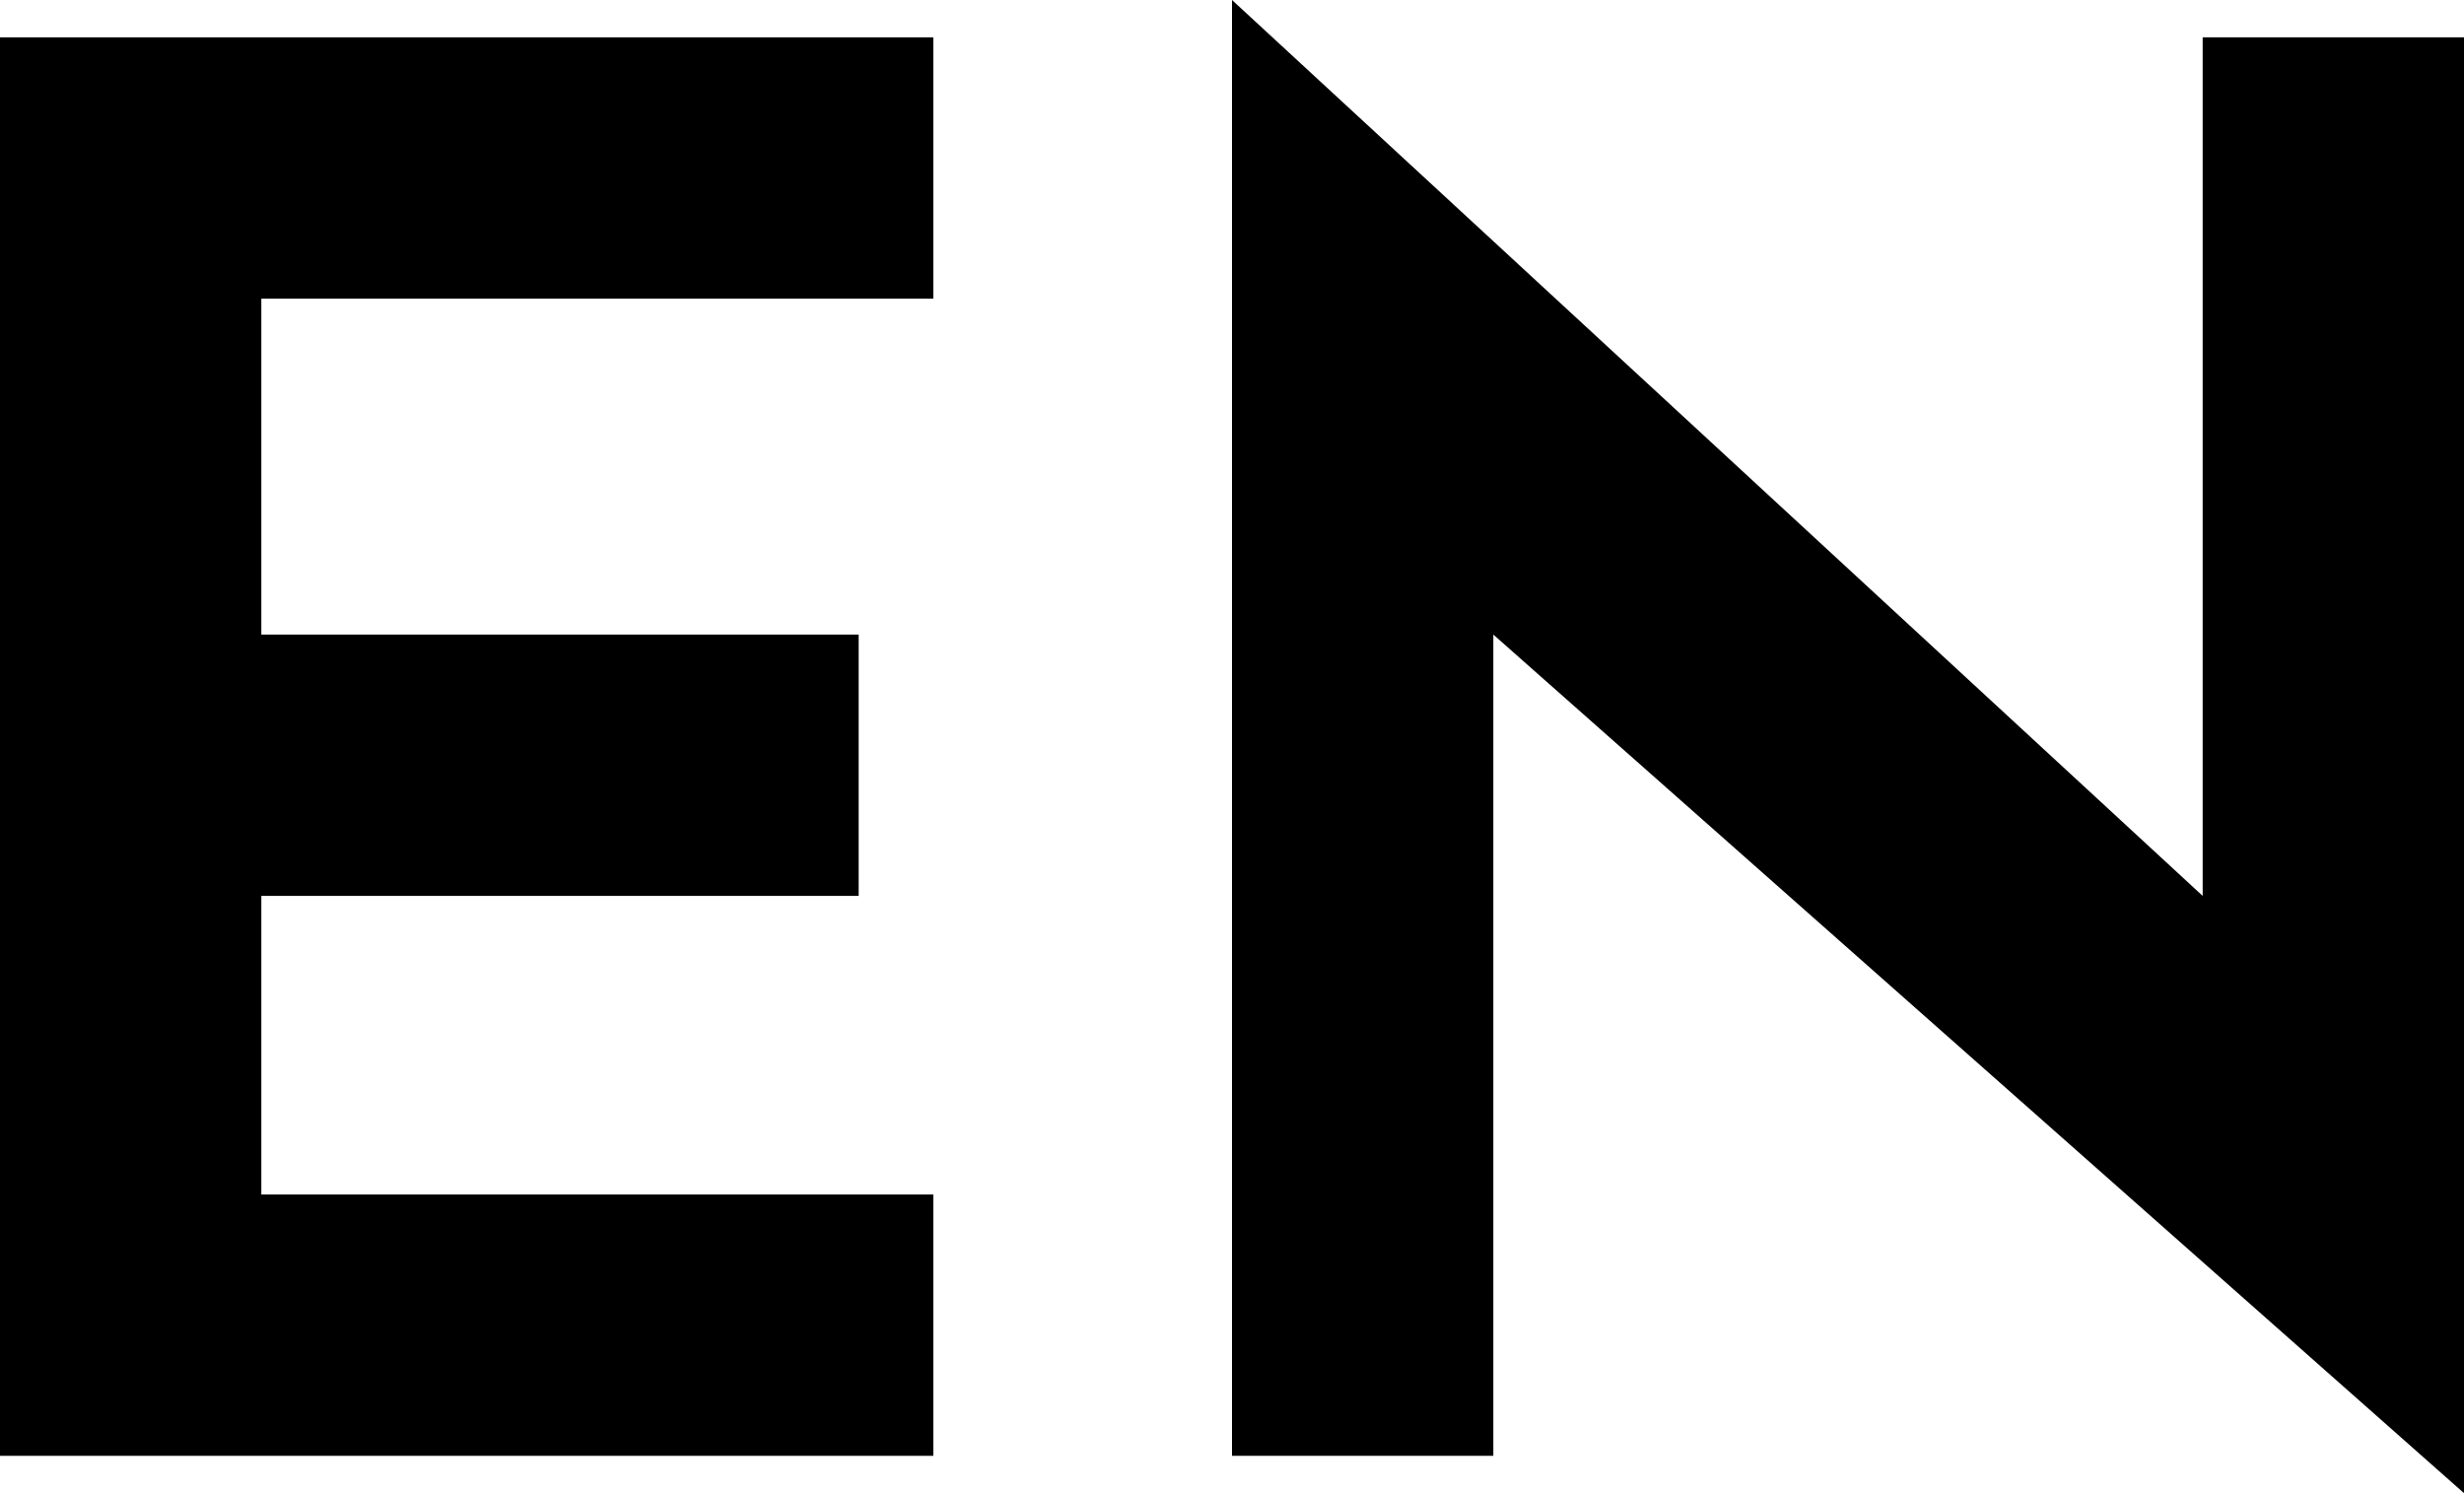
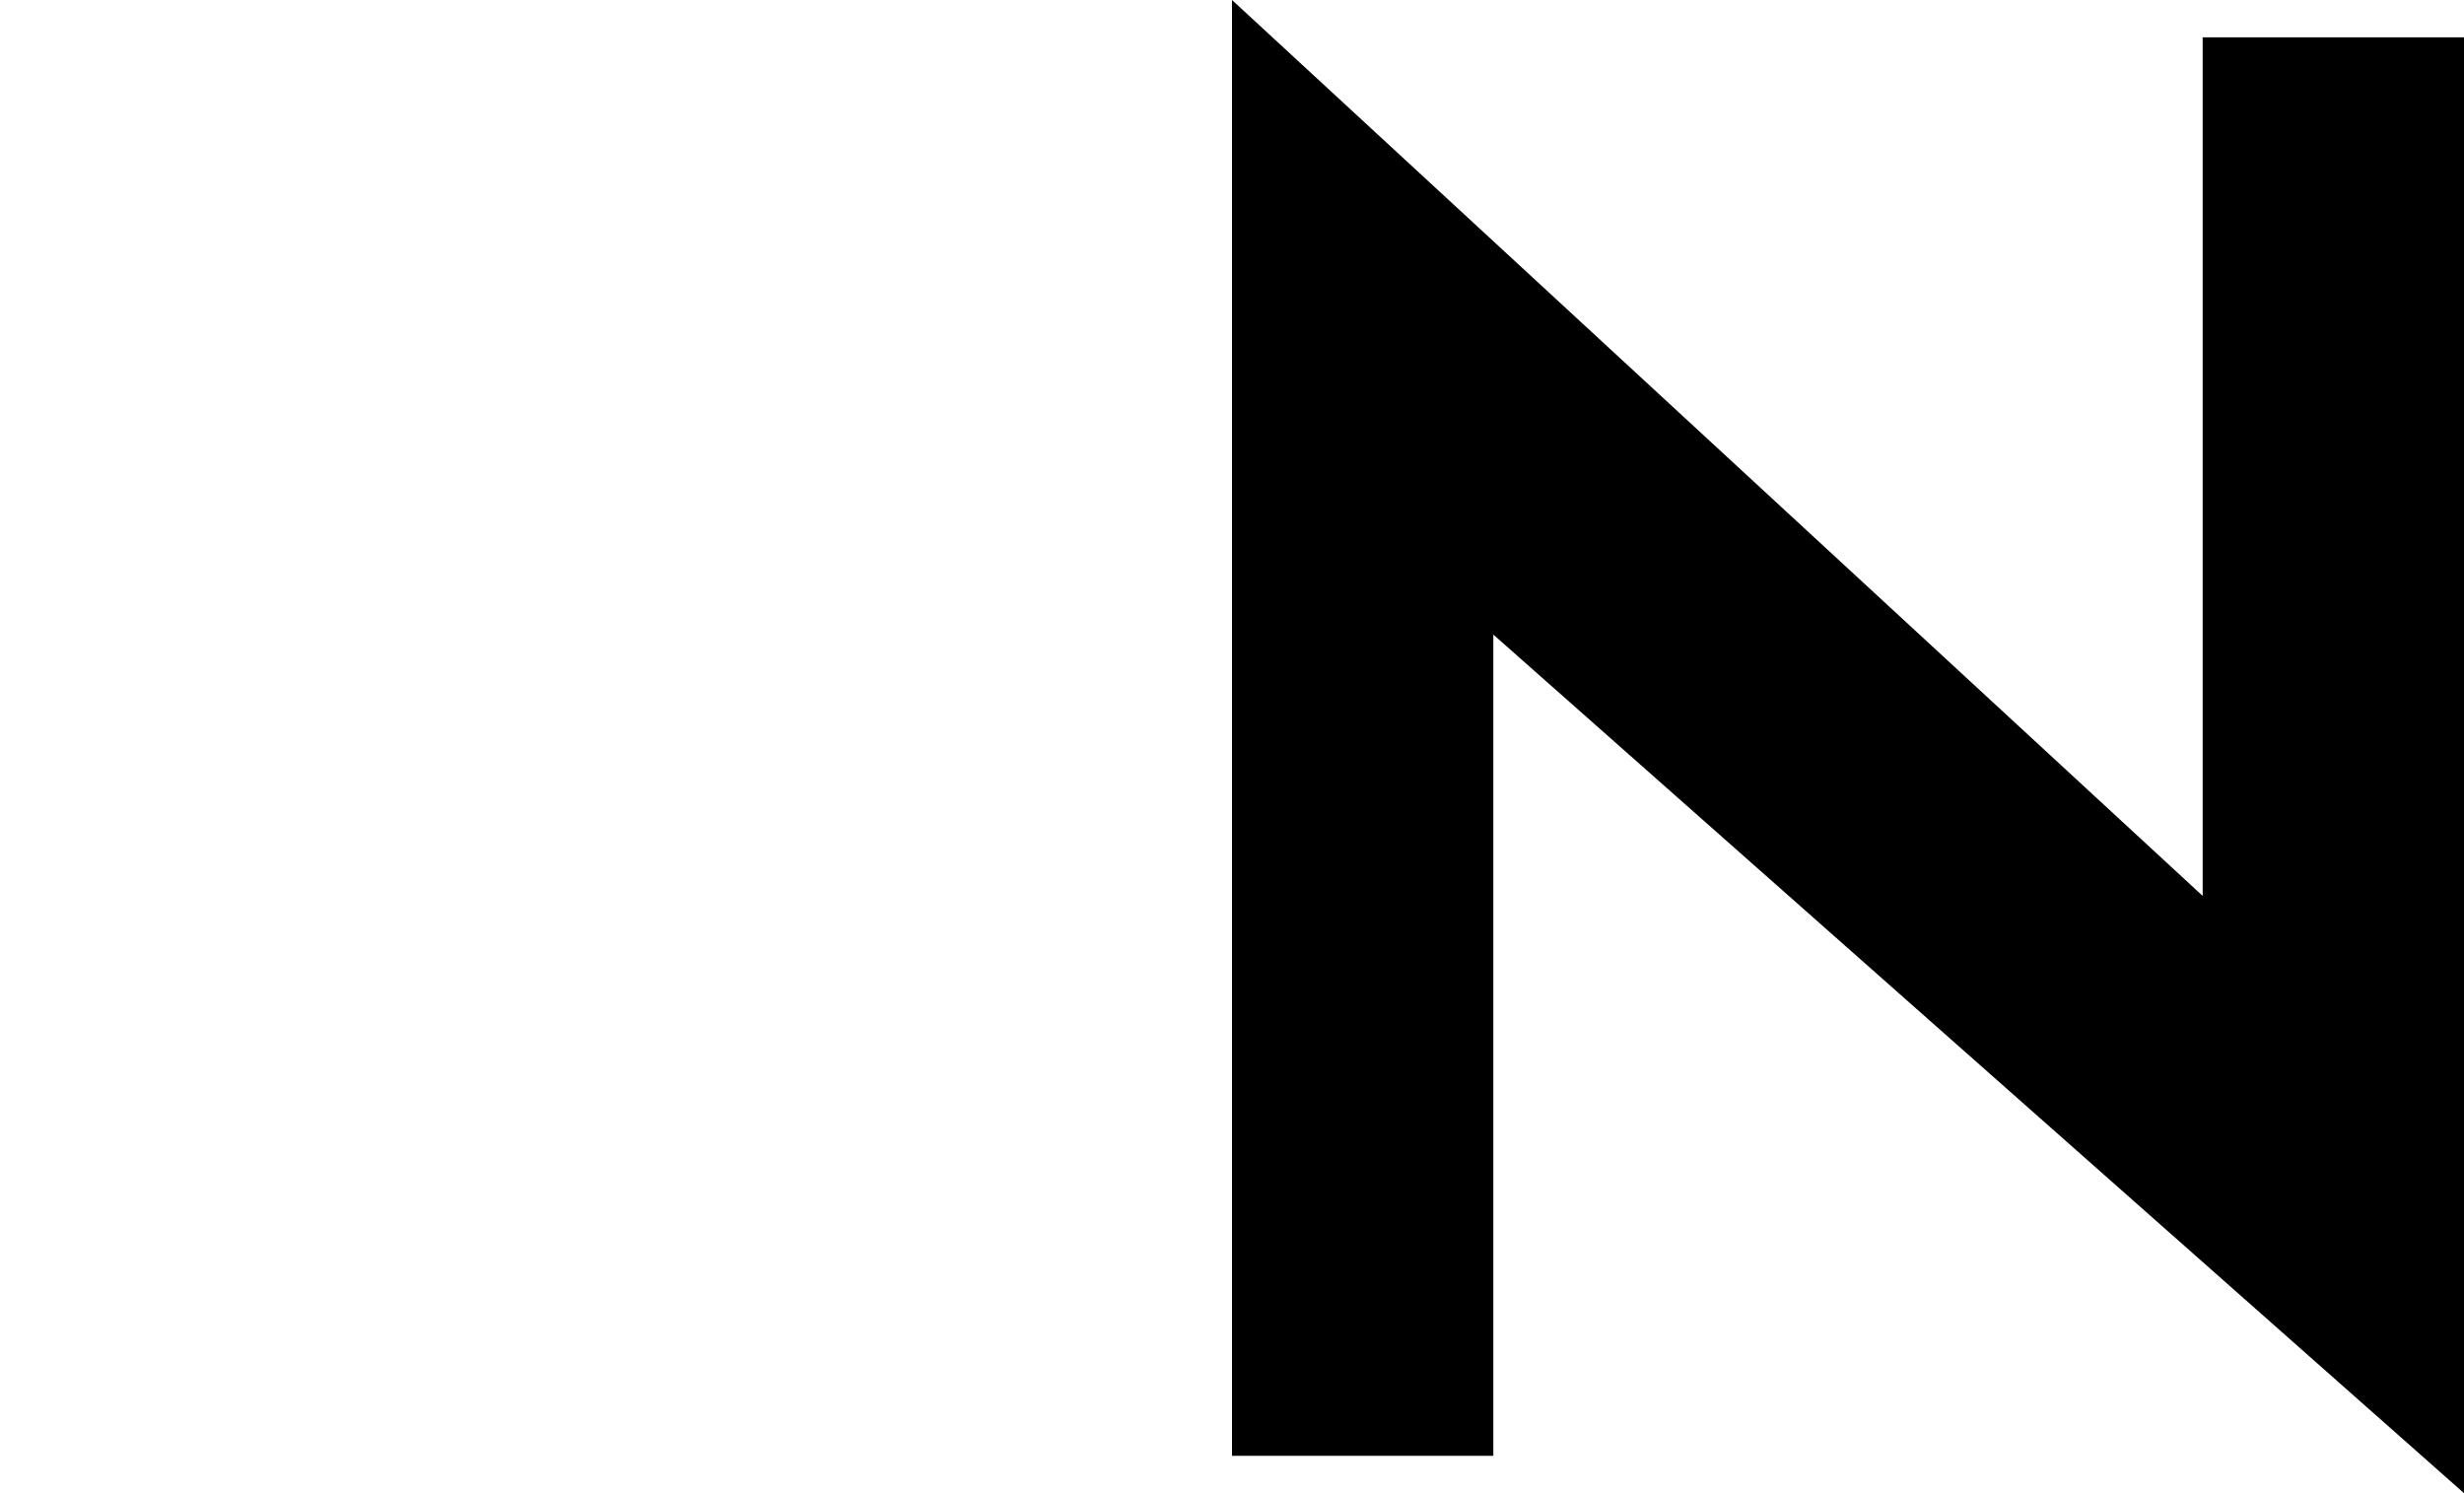
<svg xmlns="http://www.w3.org/2000/svg" id="_レイヤー_1" version="1.1" viewBox="0 0 33 20">
  <polygon points="29.5 12 29.5 .5 33 .5 33 20 20 8.5 20 19.5 16.5 19.5 16.5 0 29.5 12" />
-   <polygon points="12.5 .5 12.5 4 3.5 4 3.5 8.5 11.5 8.5 11.5 12 3.5 12 3.5 16 12.5 16 12.5 19.5 0 19.5 0 .5 12.5 .5" />
</svg>